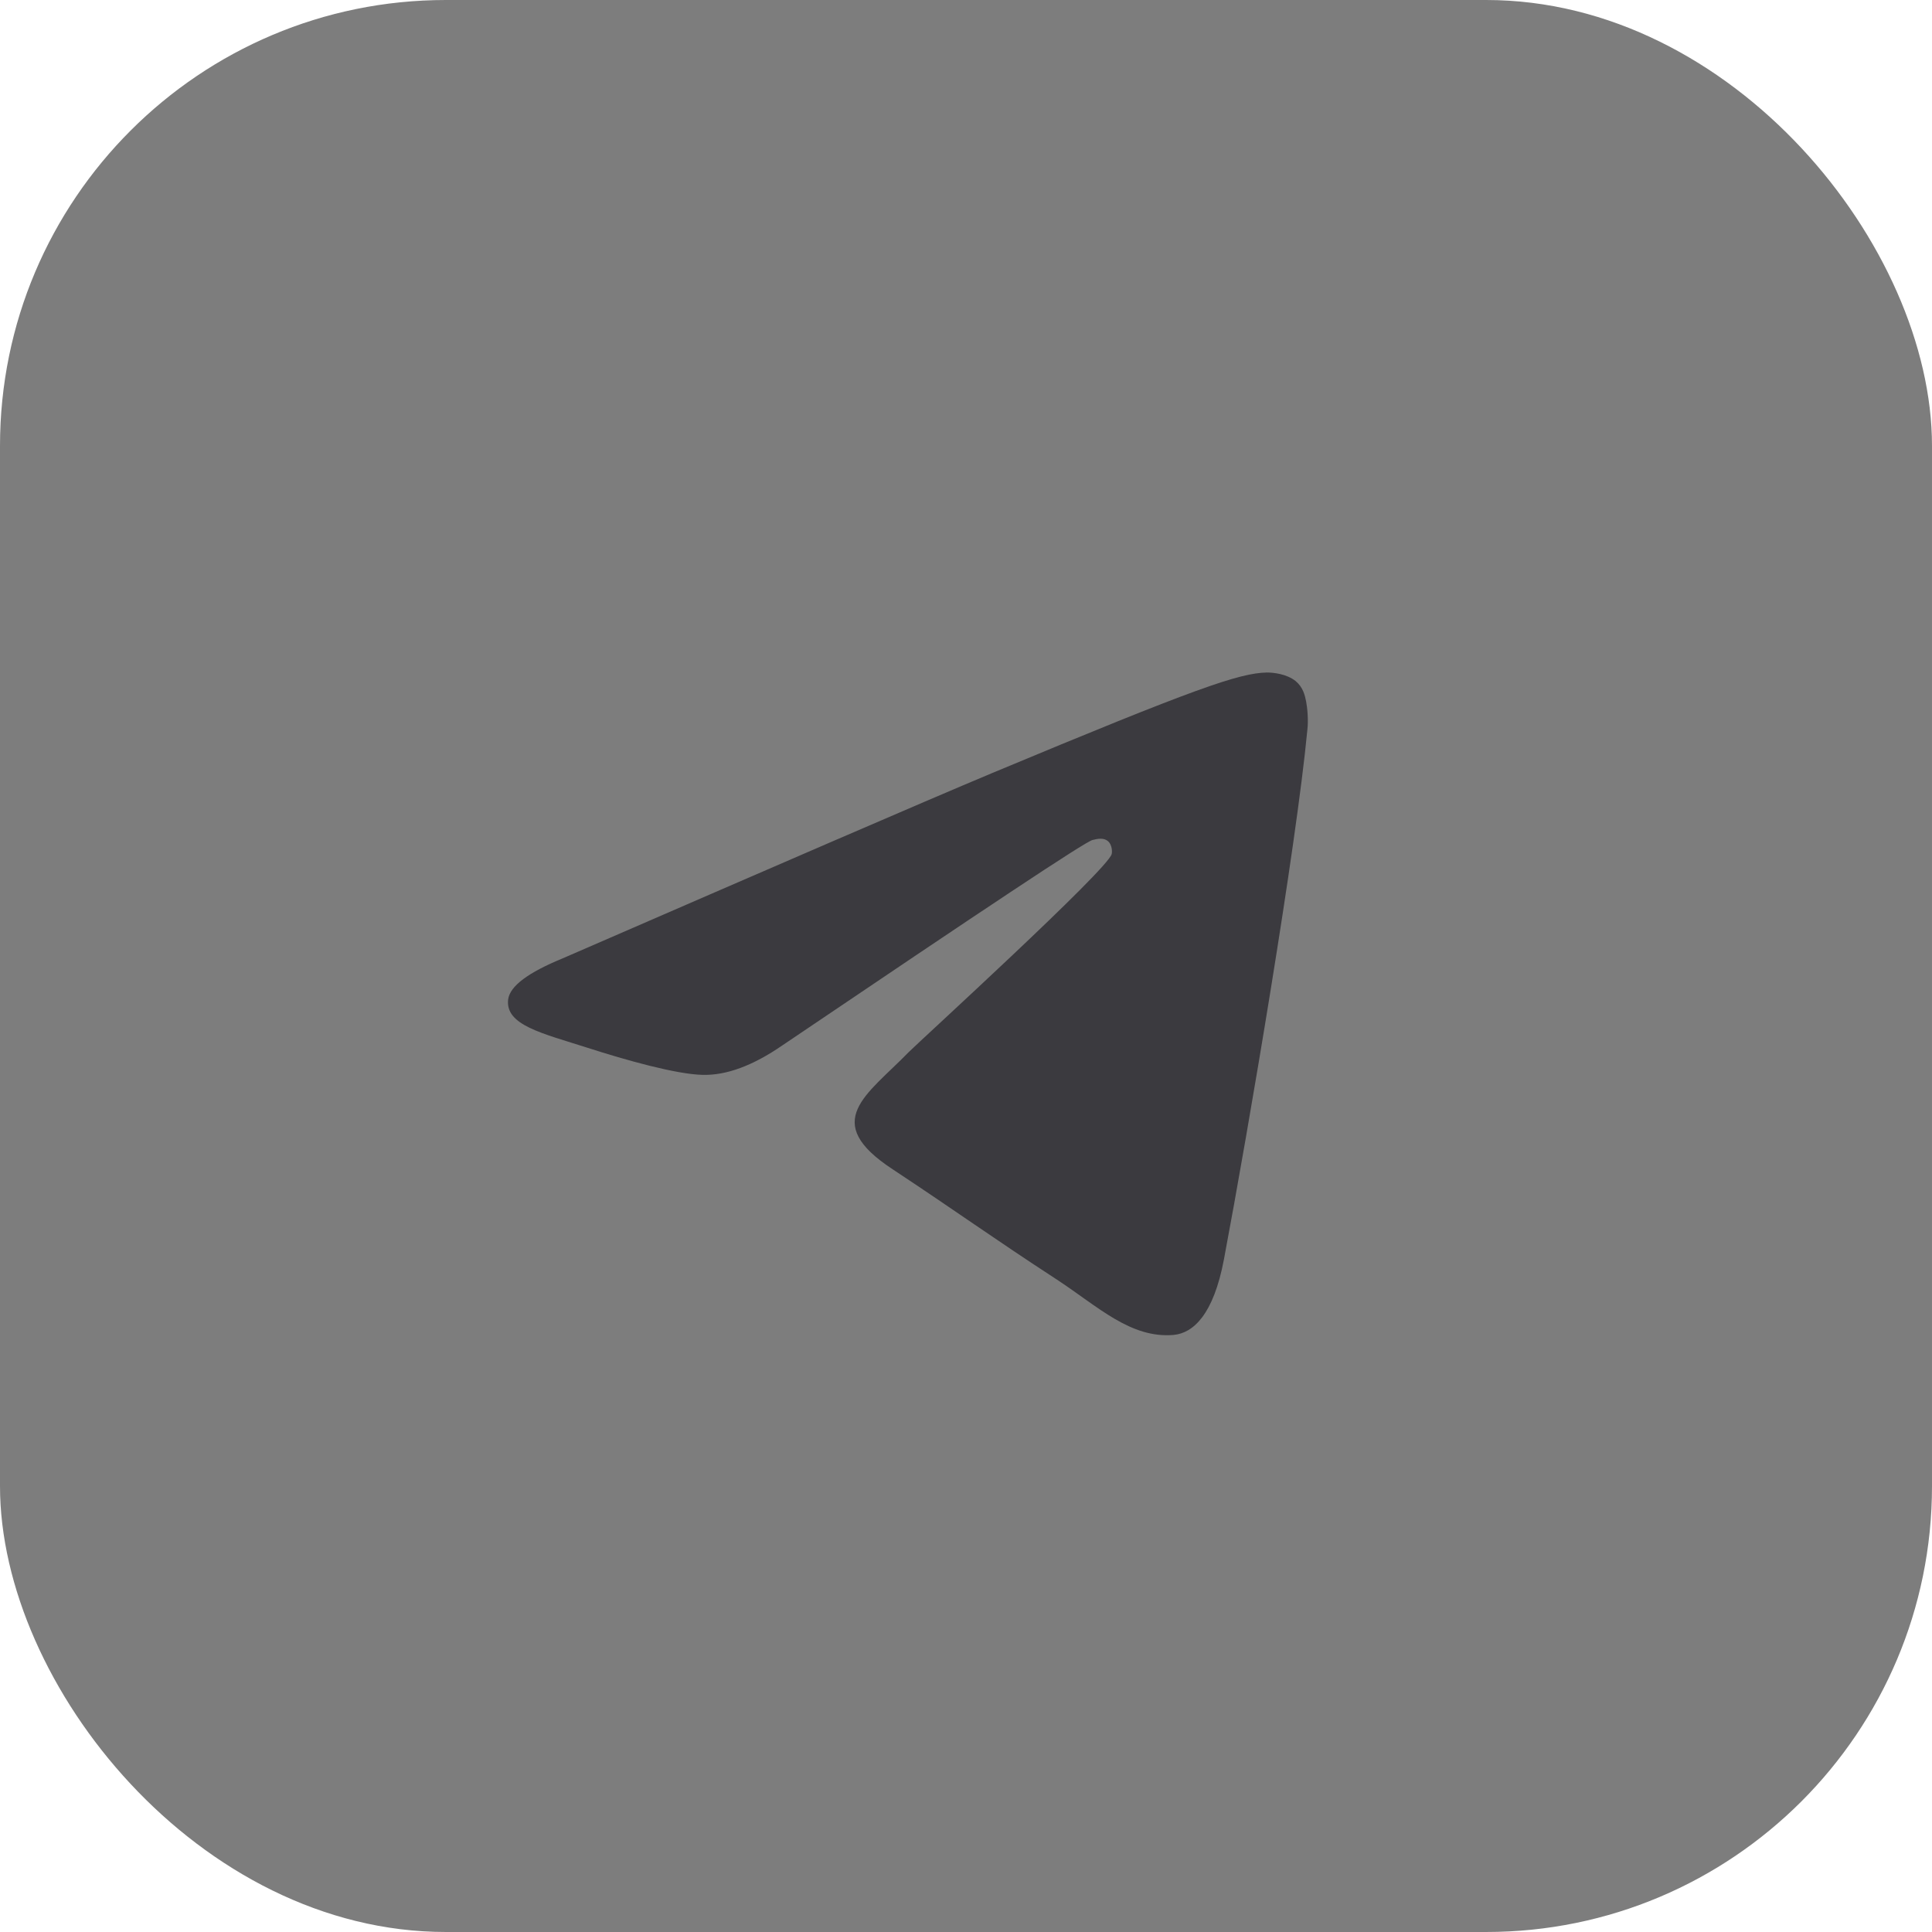
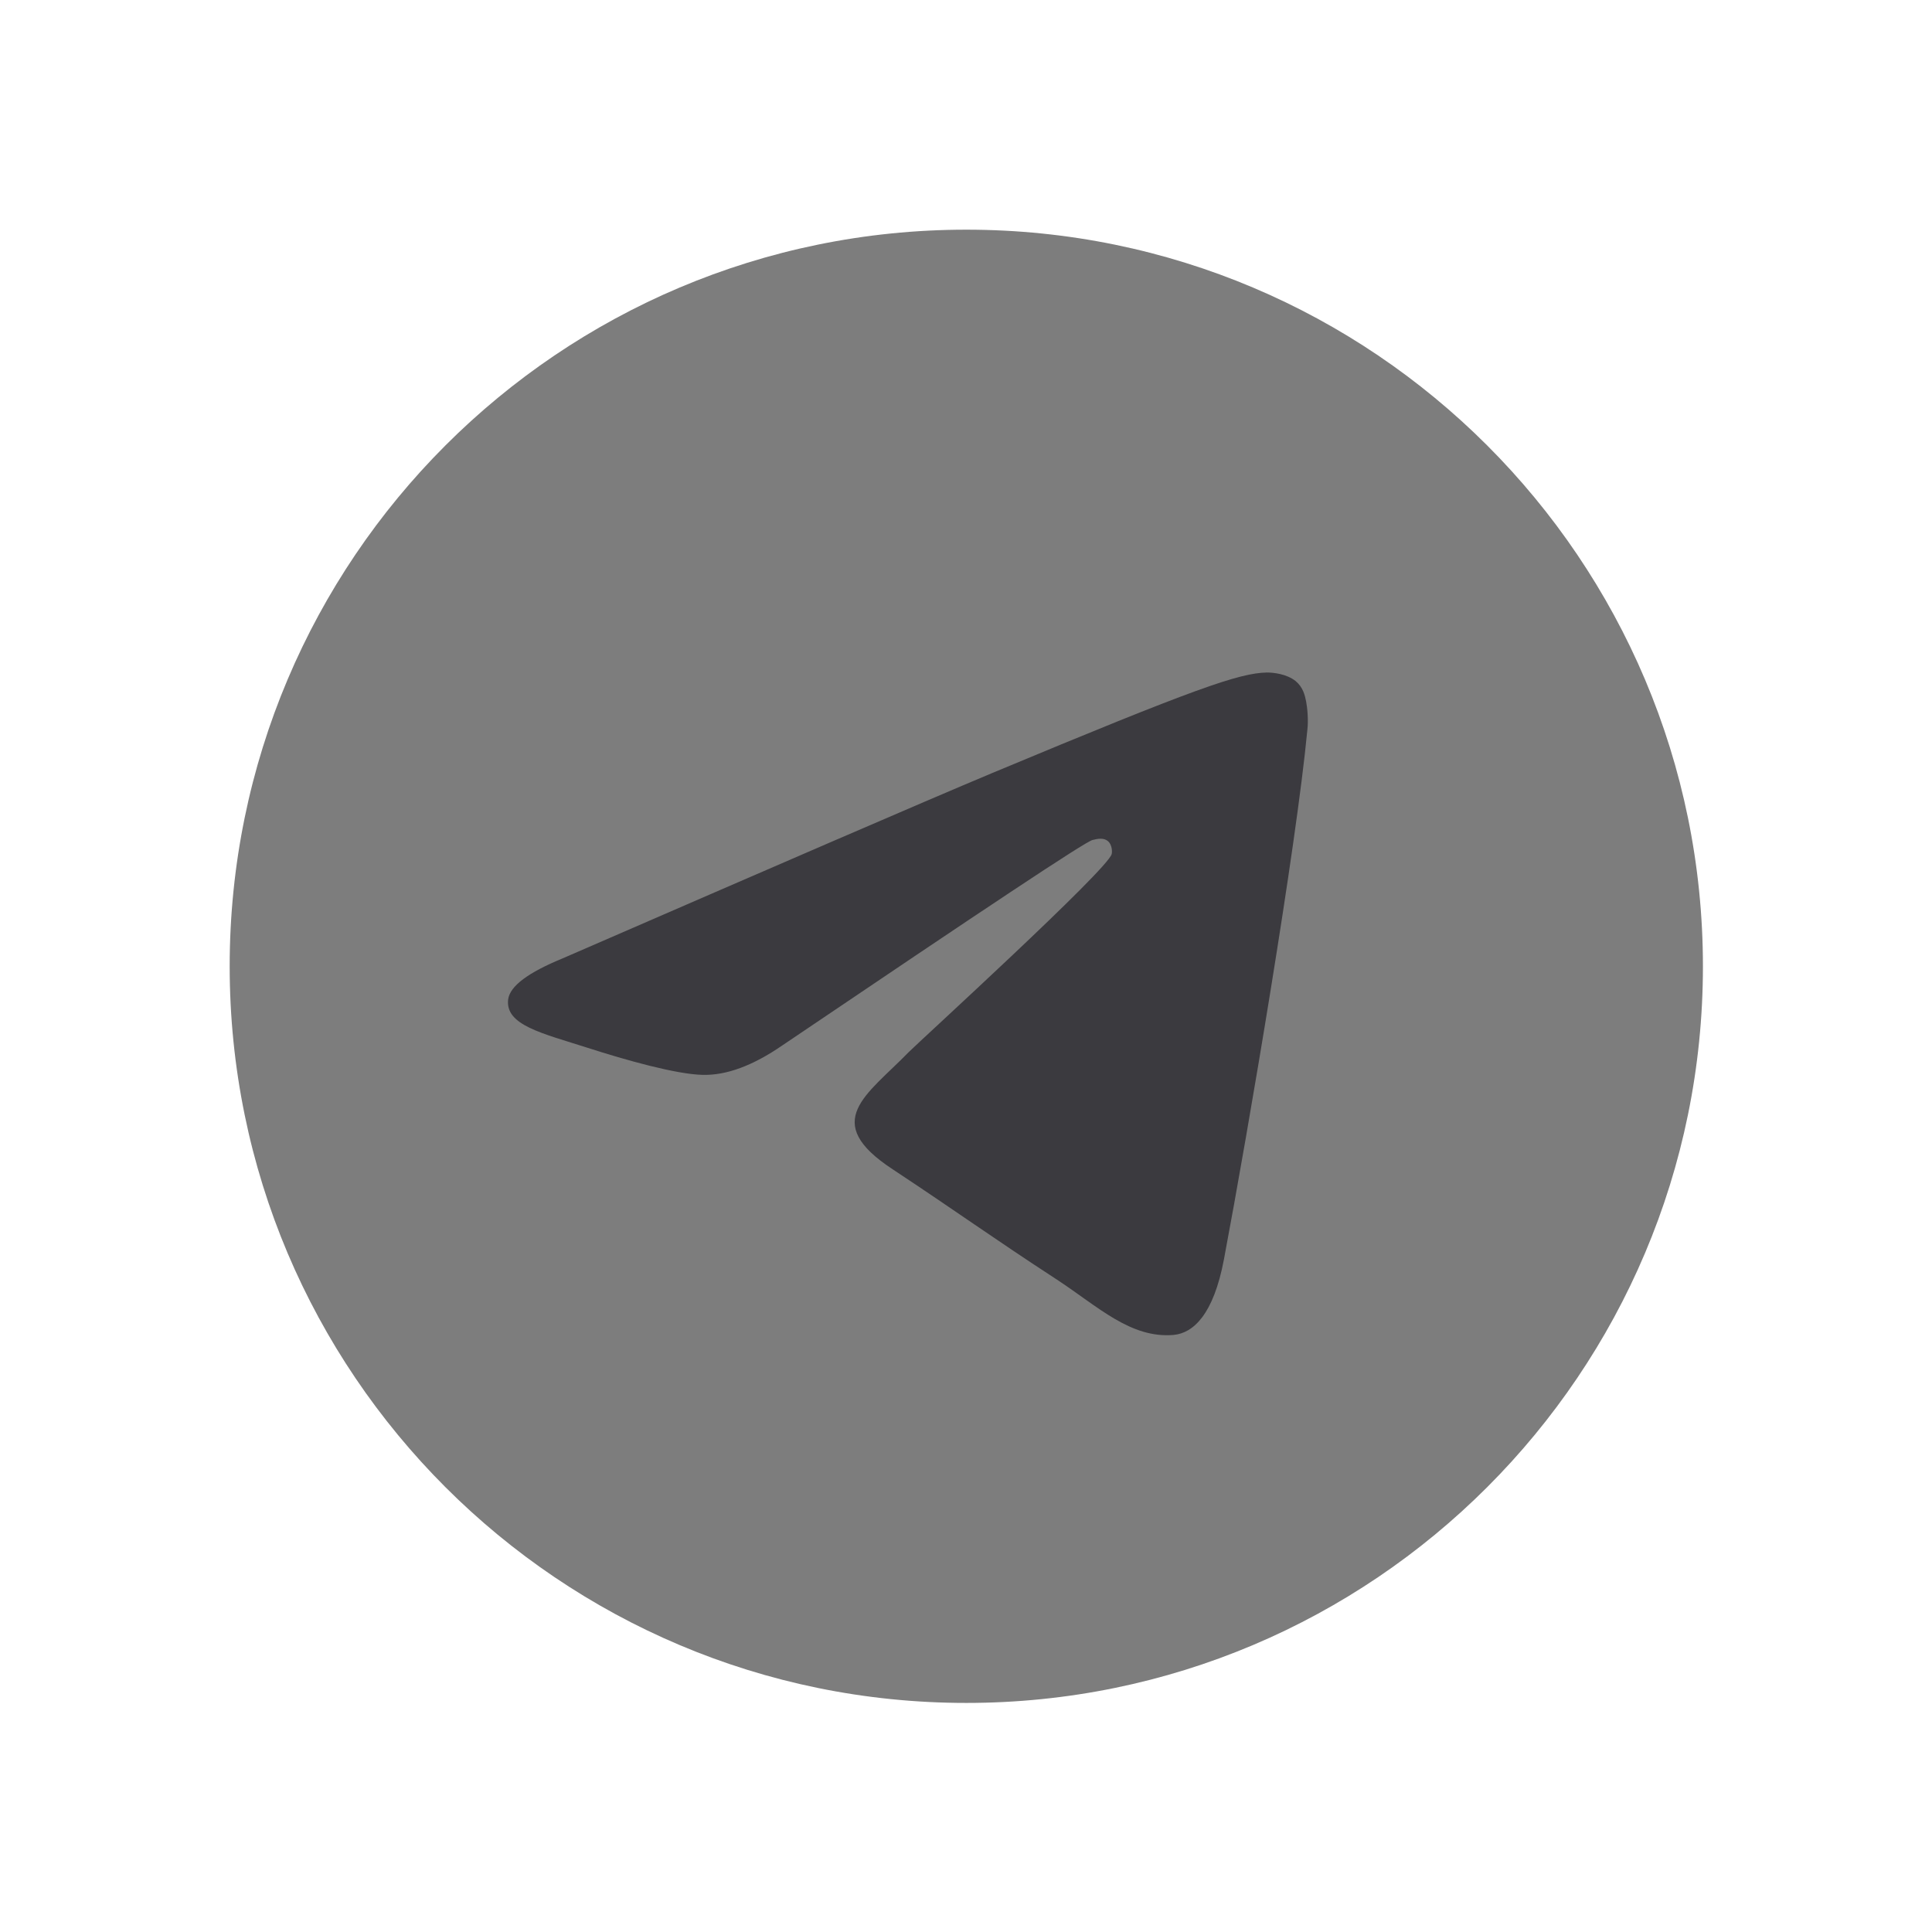
<svg xmlns="http://www.w3.org/2000/svg" width="143" height="143" viewBox="0 0 143 143" fill="none">
-   <rect width="143" height="143" rx="33" fill="#7D7D7D" />
  <path d="M71.523 126.045C101.635 126.045 126.045 101.635 126.045 71.523C126.045 41.411 101.635 17 71.523 17C41.411 17 17 41.411 17 71.523C17 101.635 41.411 126.045 71.523 126.045Z" fill="url(#paint0_linear_177_37)" />
  <path fill-rule="evenodd" clip-rule="evenodd" d="M41.651 70.933C57.54 64.032 68.118 59.447 73.43 57.222C88.547 50.912 91.725 49.822 93.768 49.777C94.222 49.777 95.22 49.868 95.901 50.413C96.446 50.867 96.582 51.457 96.673 51.911C96.764 52.365 96.855 53.318 96.764 54.044C95.947 62.67 92.406 83.598 90.59 93.223C89.818 97.308 88.32 98.671 86.867 98.807C83.689 99.079 81.283 96.718 78.242 94.721C73.43 91.588 70.751 89.636 66.075 86.549C60.673 83.008 64.168 81.056 67.255 77.878C68.073 77.061 82.01 64.35 82.282 63.215C82.327 63.079 82.327 62.534 82.01 62.261C81.692 61.989 81.238 62.08 80.875 62.171C80.375 62.261 72.749 67.346 57.903 77.379C55.724 78.877 53.772 79.603 52.002 79.558C50.05 79.513 46.327 78.469 43.512 77.561C40.108 76.471 37.384 75.881 37.611 73.974C37.747 72.975 39.109 71.977 41.651 70.933Z" fill="#3B3A3F" />
  <defs>
    <linearGradient id="paint0_linear_177_37" x1="71.477" y1="17" x2="71.477" y2="125.183" gradientUnits="userSpaceOnUse">
      <stop offset="1" stop-color="#7D7D7D" />
    </linearGradient>
  </defs>
</svg>